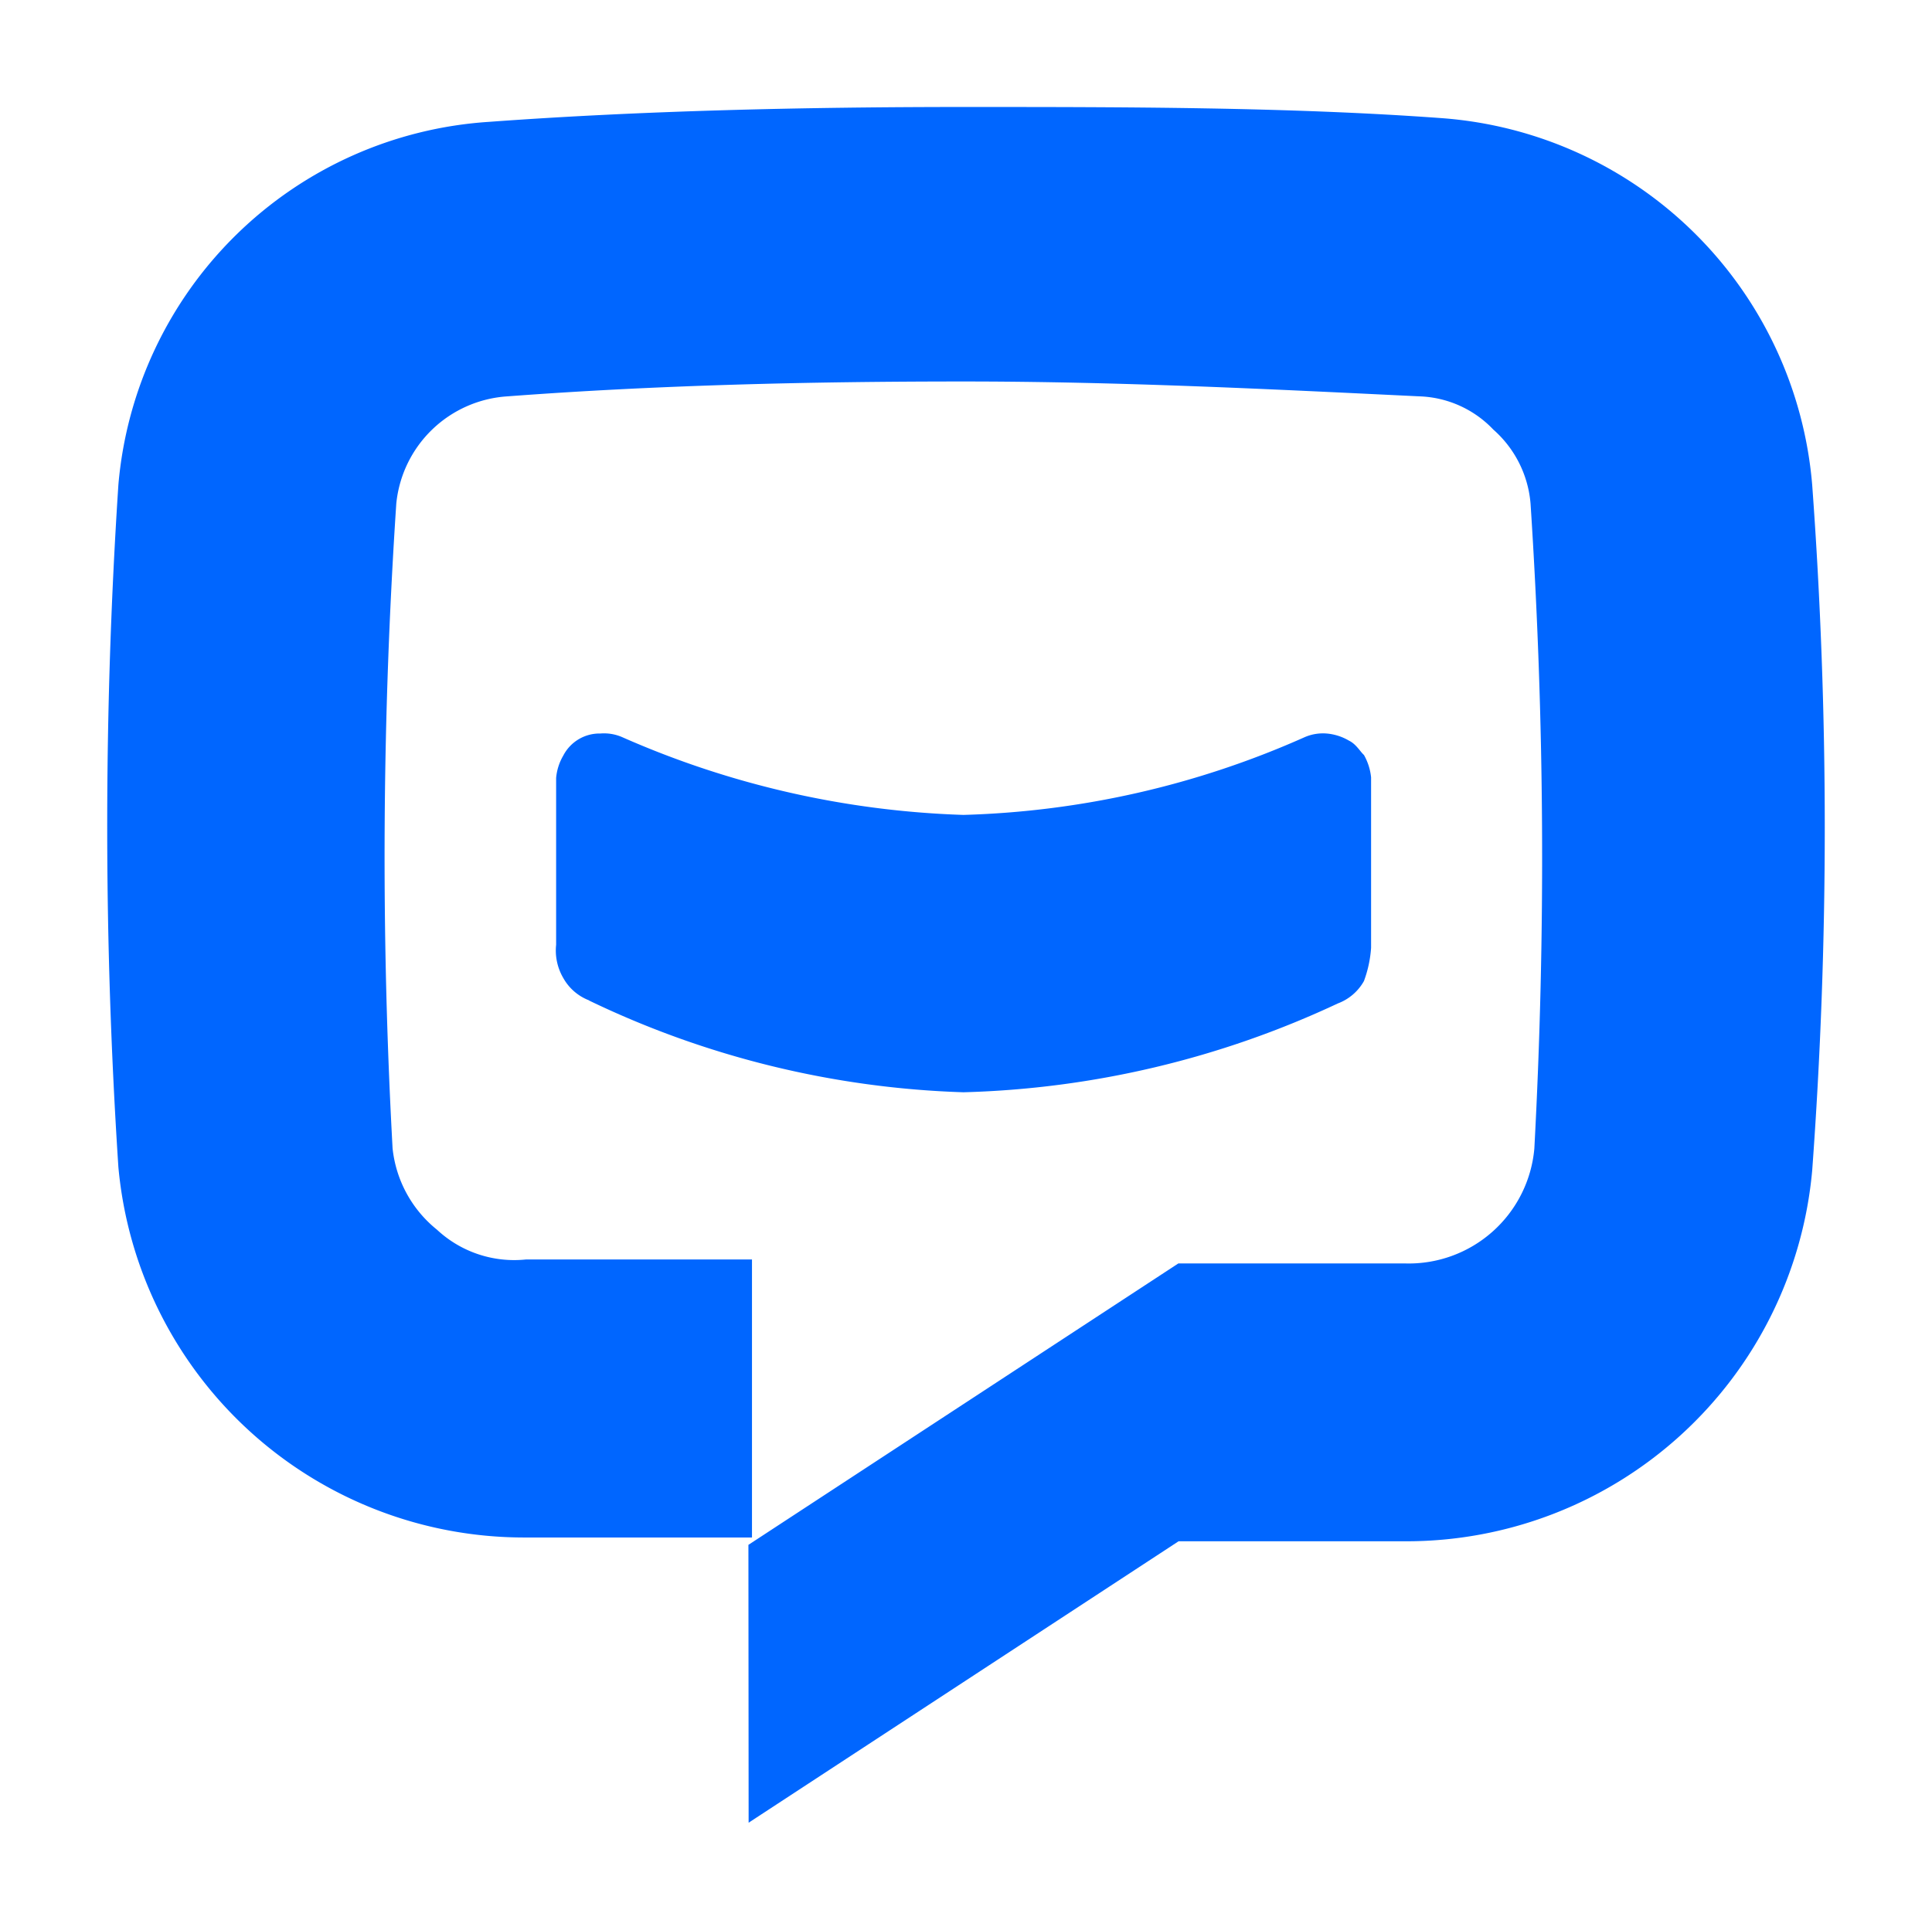
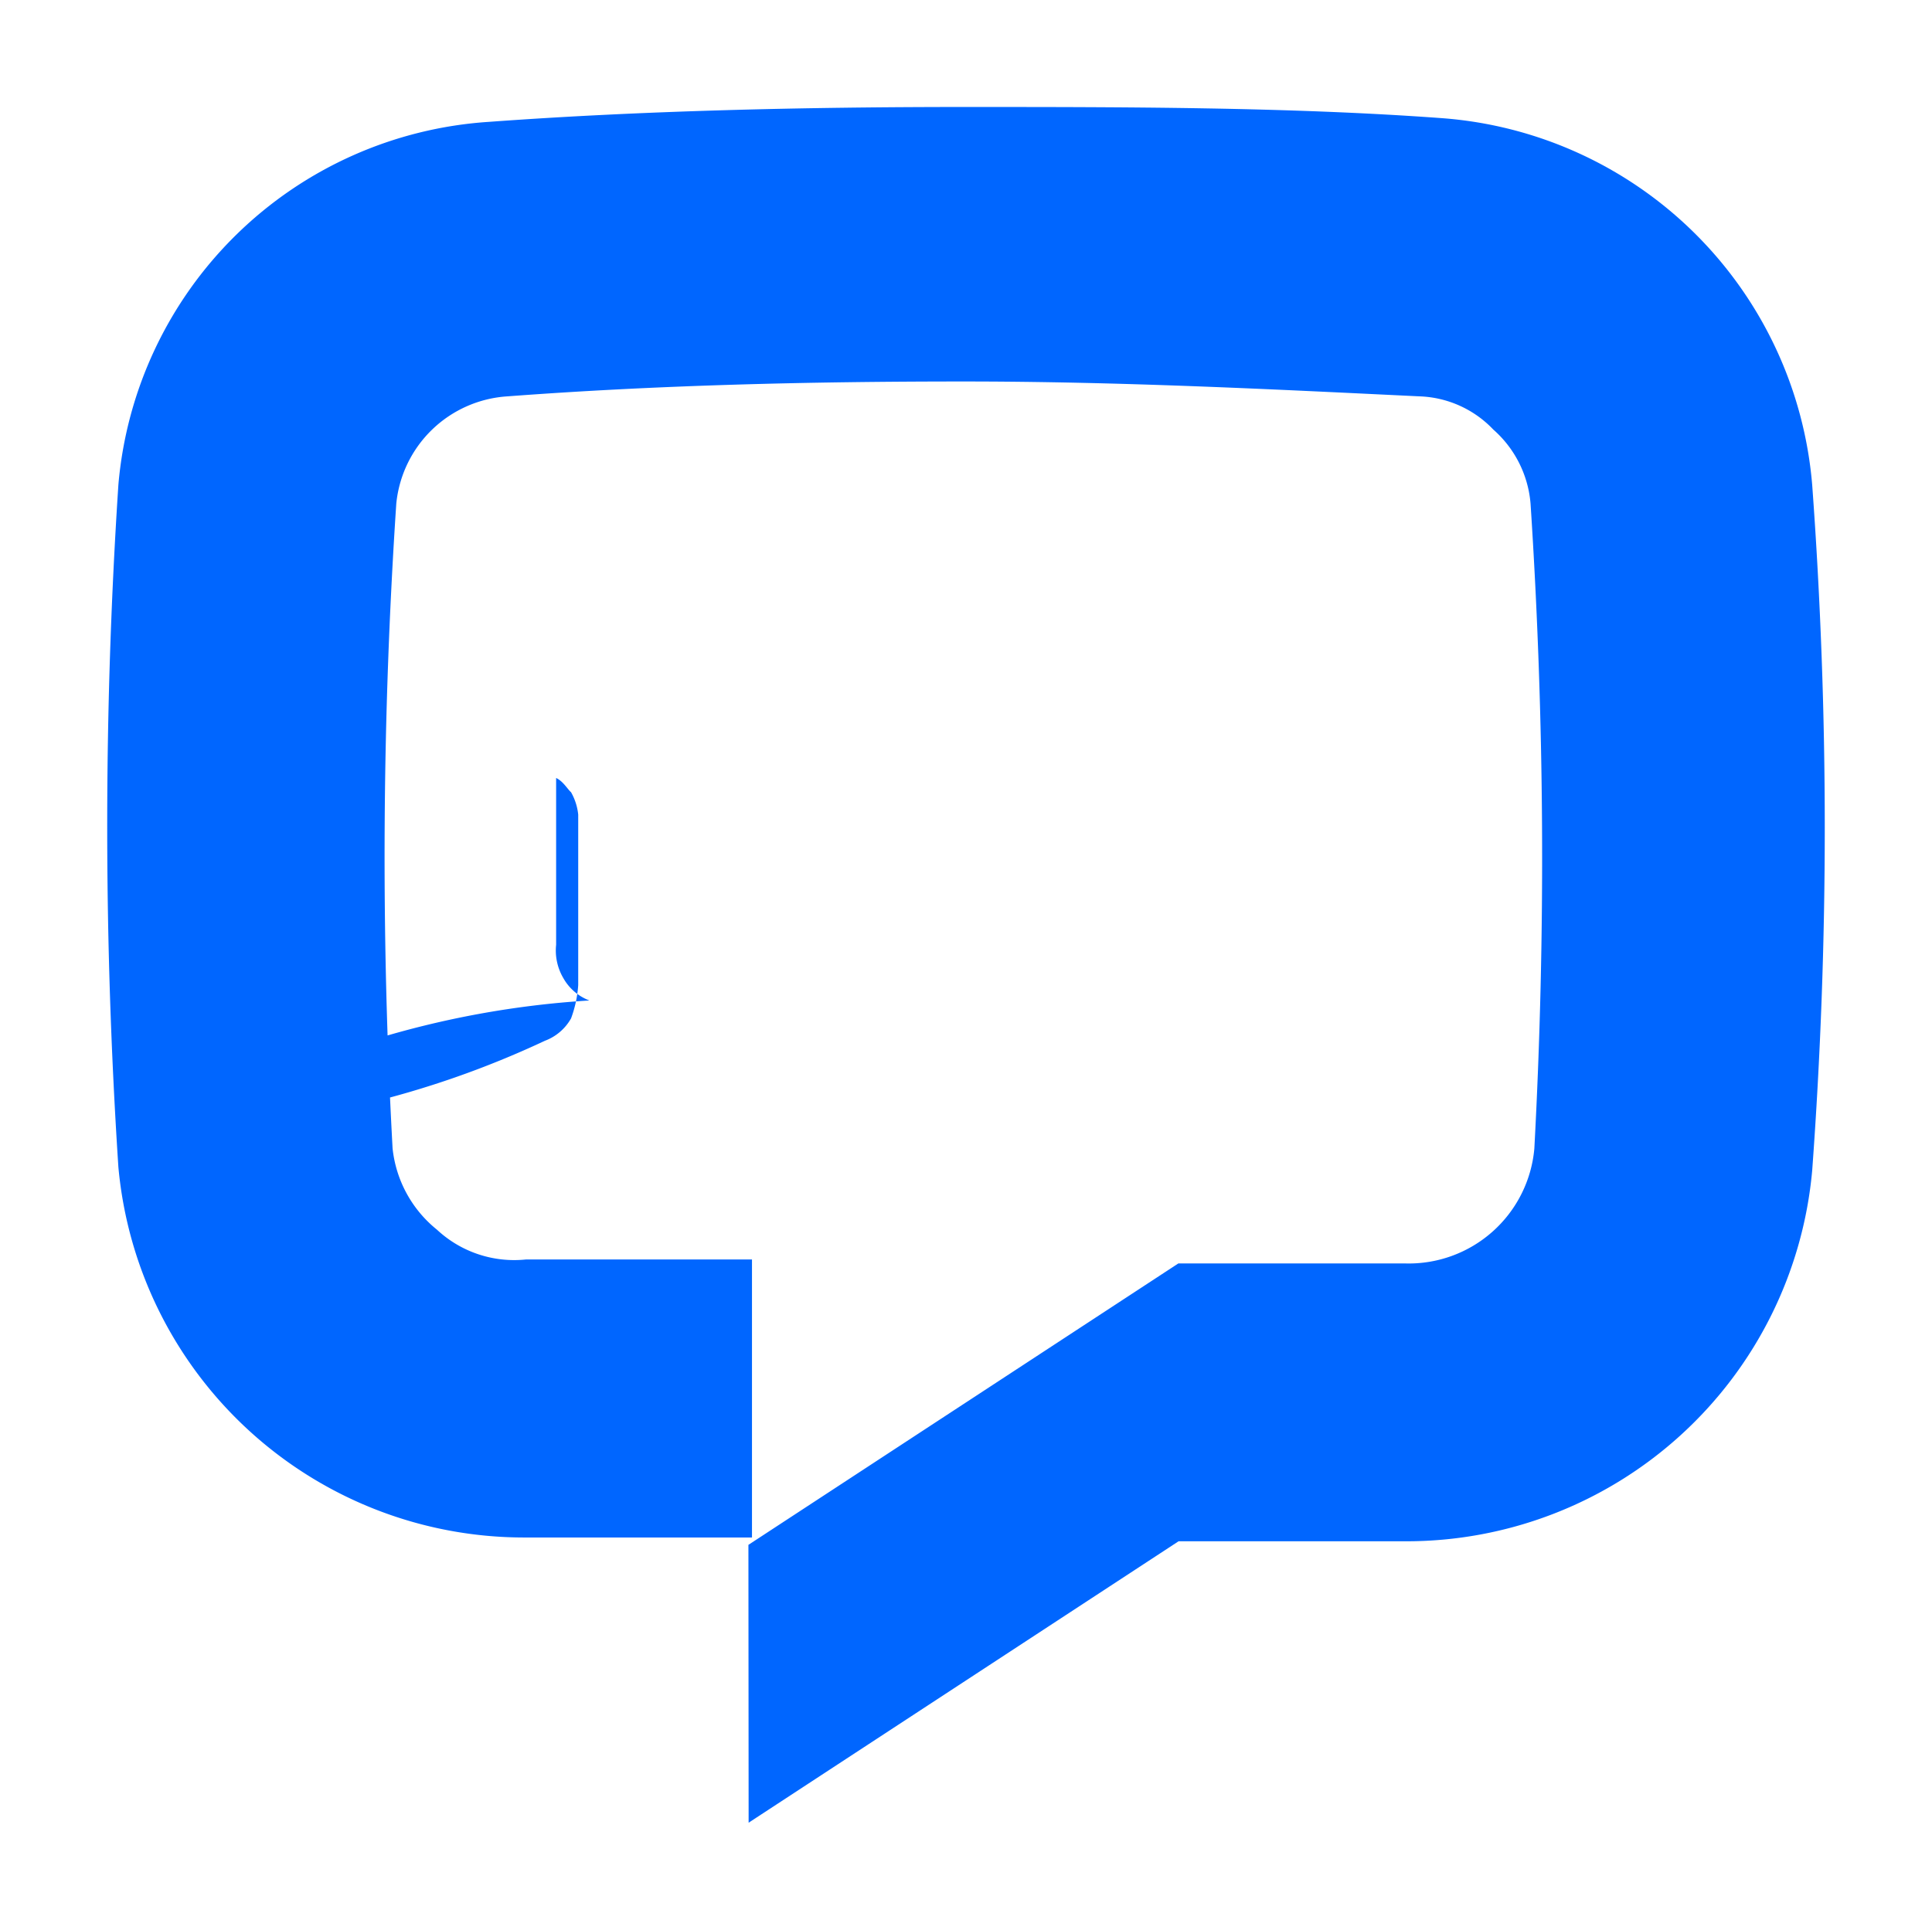
<svg xmlns="http://www.w3.org/2000/svg" width="27.028" height="27.008" viewBox="0 0 27.028 27.008">
  <defs>
    <filter id="Union_8" x="0" y="0" width="27.028" height="27.008" filterUnits="userSpaceOnUse">
      <feOffset dy="1" input="SourceAlpha" />
      <feGaussianBlur stdDeviation="0.5" result="blur" />
      <feFlood flood-opacity="0.051" />
      <feComposite operator="in" in2="blur" />
      <feComposite in="SourceGraphic" />
    </filter>
  </defs>
  <g transform="matrix(1, 0, 0, 1, 0, 0)" filter="url(#Union_8)">
-     <path id="Union_8-2" data-name="Union 8" d="M-14822.03,1788.117l6.015-3.938h3.164a1.764,1.764,0,0,0,1.816-1.608,75.987,75.987,0,0,0-.053-9.022,1.548,1.548,0,0,0-.521-1.038,1.494,1.494,0,0,0-1.035-.465c-2.076-.1-4.2-.208-6.38-.208s-4.3.052-6.375.208a1.669,1.669,0,0,0-1.557,1.5,74.564,74.564,0,0,0-.052,9.022,1.687,1.687,0,0,0,.621,1.139,1.584,1.584,0,0,0,1.243.417h3.164v3.89h-3.164a5.7,5.7,0,0,1-5.7-5.185,73.049,73.049,0,0,1,0-9.543,5.566,5.566,0,0,1,5.186-5.081c2.125-.156,4.406-.208,6.636-.208s4.563,0,6.689.156a5.615,5.615,0,0,1,5.185,5.133,65.511,65.511,0,0,1,0,9.592,5.7,5.7,0,0,1-5.7,5.189h-3.164l-6.015,3.938Zm-2.229-7.619a.7.7,0,0,1-.361-.313.761.761,0,0,1-.1-.465v-2.334a.746.746,0,0,1,.1-.313.571.571,0,0,1,.518-.309.637.637,0,0,1,.309.052,12.825,12.825,0,0,0,4.771,1.087,12.583,12.583,0,0,0,4.772-1.087.643.643,0,0,1,.309-.052.737.737,0,0,1,.313.1c.1.048.156.153.209.2a.8.8,0,0,1,.1.313v2.386a1.657,1.657,0,0,1-.1.465.7.7,0,0,1-.365.313,13.153,13.153,0,0,1-5.237,1.243A13.009,13.009,0,0,1-14824.26,1780.5Z" transform="translate(14832.5 -1767.5)" fill="#06f" />
+     <path id="Union_8-2" data-name="Union 8" d="M-14822.03,1788.117l6.015-3.938h3.164a1.764,1.764,0,0,0,1.816-1.608,75.987,75.987,0,0,0-.053-9.022,1.548,1.548,0,0,0-.521-1.038,1.494,1.494,0,0,0-1.035-.465c-2.076-.1-4.2-.208-6.38-.208s-4.3.052-6.375.208a1.669,1.669,0,0,0-1.557,1.5,74.564,74.564,0,0,0-.052,9.022,1.687,1.687,0,0,0,.621,1.139,1.584,1.584,0,0,0,1.243.417h3.164v3.89h-3.164a5.7,5.7,0,0,1-5.7-5.185,73.049,73.049,0,0,1,0-9.543,5.566,5.566,0,0,1,5.186-5.081c2.125-.156,4.406-.208,6.636-.208s4.563,0,6.689.156a5.615,5.615,0,0,1,5.185,5.133,65.511,65.511,0,0,1,0,9.592,5.7,5.7,0,0,1-5.7,5.189h-3.164l-6.015,3.938Zm-2.229-7.619a.7.7,0,0,1-.361-.313.761.761,0,0,1-.1-.465v-2.334c.1.048.156.153.209.2a.8.8,0,0,1,.1.313v2.386a1.657,1.657,0,0,1-.1.465.7.7,0,0,1-.365.313,13.153,13.153,0,0,1-5.237,1.243A13.009,13.009,0,0,1-14824.26,1780.5Z" transform="translate(14832.5 -1767.5)" fill="#06f" />
  </g>
</svg>